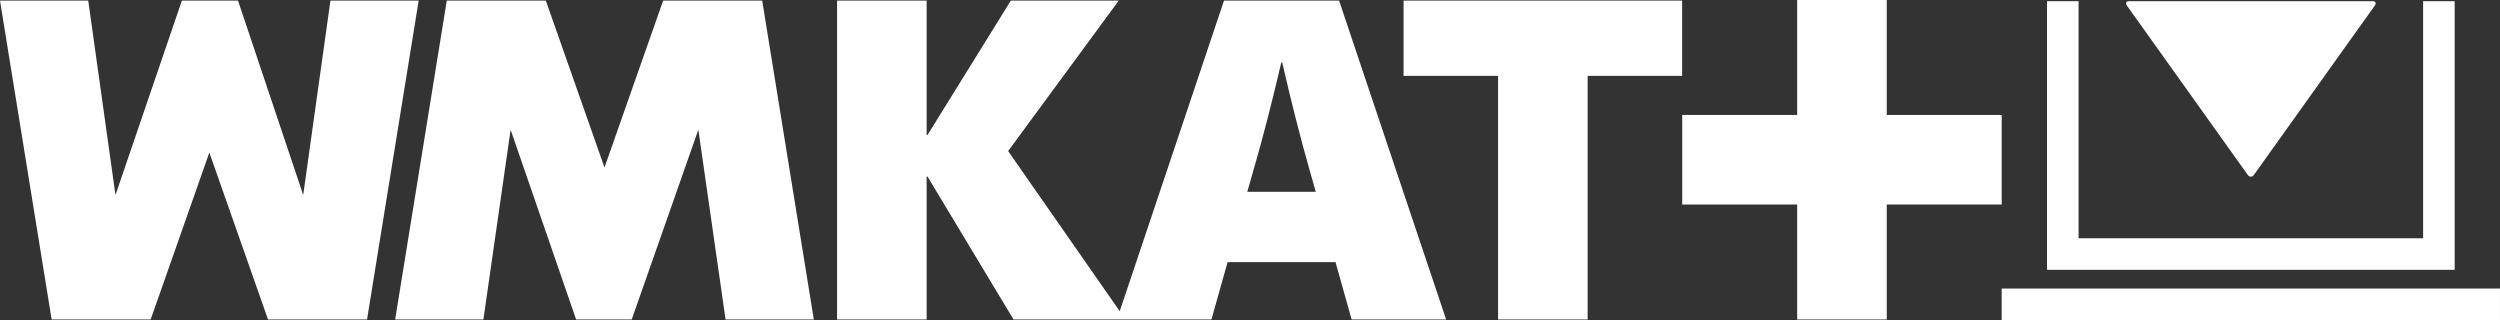
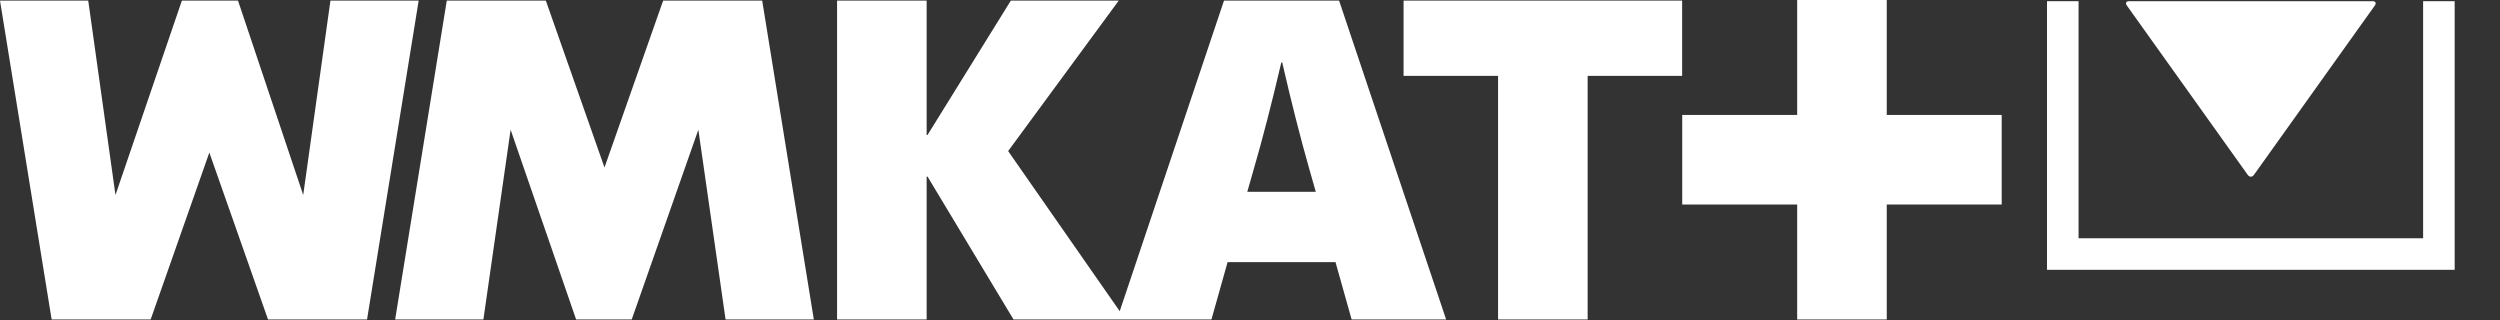
<svg xmlns="http://www.w3.org/2000/svg" width="738.99pt" height="94.61pt" viewBox="0 0 738.99 94.61" version="1.1" id="svg59">
  <rect x="0" y="0" width="738.99" height="94.61" fill="#333333" stroke="none" />
  <defs id="defs33">
    <clipPath id="clip-0">
      <path clip-rule="nonzero" d="M 116,0 H 241 V 94.609 H 116 Z m 0,0" id="path18" />
    </clipPath>
    <clipPath id="clip-1">
      <path clip-rule="nonzero" d="M 0,0 H 124 V 94.609 H 0 Z m 0,0" id="path21" />
    </clipPath>
    <clipPath id="clip-2">
      <path clip-rule="nonzero" d="m 591,85 h 147.988 v 9.609 H 591 Z m 0,0" id="path24" />
    </clipPath>
    <clipPath id="clip-3">
      <path clip-rule="nonzero" d="M 247,0 H 498 V 94.609 H 247 Z m 0,0" id="path27" />
    </clipPath>
    <clipPath id="clip-4">
      <path clip-rule="nonzero" d="m 497,0 h 95 v 94.609 h -95 z m 0,0" id="path30" />
    </clipPath>
  </defs>
  <g clip-path="url(#clip-0)" id="g37">
    <path fill-rule="nonzero" fill="#ffffff" fill-opacity="1" d="M 196.023,0.18 178.684,49.508 161.344,0.18 h -29.277 l -15.262,94.254 h 26.086 l 8.047,-56.086 19.359,56.086 h 16.438 l 19.695,-56.086 8.047,56.086 H 240.562 L 225.301,0.18 h -29.277" id="path35" />
  </g>
  <g clip-path="url(#clip-1)" id="g41">
    <path fill-rule="nonzero" fill="#ffffff" fill-opacity="1" d="M 97.676,0.18 89.629,57.641 70.352,0.18 H 53.762 L 34.133,57.641 26.082,0.18 H 0 l 15.262,94.254 h 29.273 l 17.344,-49.336 17.344,49.336 H 108.496 L 123.758,0.18 H 97.676" id="path39" />
  </g>
  <path fill-rule="nonzero" fill="#ffffff" fill-opacity="1" d="M 725.586,79.754 H 605.09 V 0.355 h 9.324 V 70.43 H 716.266 V 0.355 h 9.32 v 79.398" id="path43" />
  <g clip-path="url(#clip-2)" id="g47">
-     <path fill-rule="nonzero" fill="#ffffff" fill-opacity="1" d="M 738.984,94.609 H 591.691 v -9.32 h 147.293 v 9.32" id="path45" />
-   </g>
+     </g>
  <g clip-path="url(#clip-3)" id="g51">
    <path fill-rule="nonzero" fill="#ffffff" fill-opacity="1" d="M 298.004,44.656 330.699,0.18 h -31.902 l -24.621,39.711 h -0.266 V 0.18 h -26.477 v 94.254 h 26.477 V 52.203 h 0.266 l 25.414,42.23 h 33.098 z m 96.766,32.832 4.766,16.945 h 27.934 L 395.828,0.18 h -34.02 l -31.641,94.254 h 27.934 l 4.766,-16.945 z m -5.824,-20.785 h -20.254 l 1.852,-6.484 c 2.648,-9.09 5.383,-19.68 8.211,-31.773 h 0.262 c 2.648,11.562 5.34,22.152 8.078,31.773 z M 497.23,22.418 V 0.18 h -82.34 v 22.238 h 27.934 v 72.016 h 26.477 V 22.418 h 27.93" id="path49" />
  </g>
  <g clip-path="url(#clip-4)" id="g55">
    <path fill-rule="nonzero" fill="#ffffff" fill-opacity="1" d="M 591.691,33.977 H 557.715 V 0 h -26.477 v 33.977 h -33.98 v 26.477 h 33.98 v 33.98 h 26.477 V 60.453 h 33.977 V 33.977" id="path53" />
  </g>
  <path fill-rule="nonzero" fill="#ffffff" fill-opacity="1" d="m 629.332,0.355 c -0.855,0 -1.152,0.57 -0.652,1.266 l 35.754,50.086 c 0.496,0.695 1.312,0.695 1.809,0 L 702,1.621 c 0.496,-0.695 0.203,-1.266 -0.652,-1.266 h -72.016" id="path57" />
</svg>